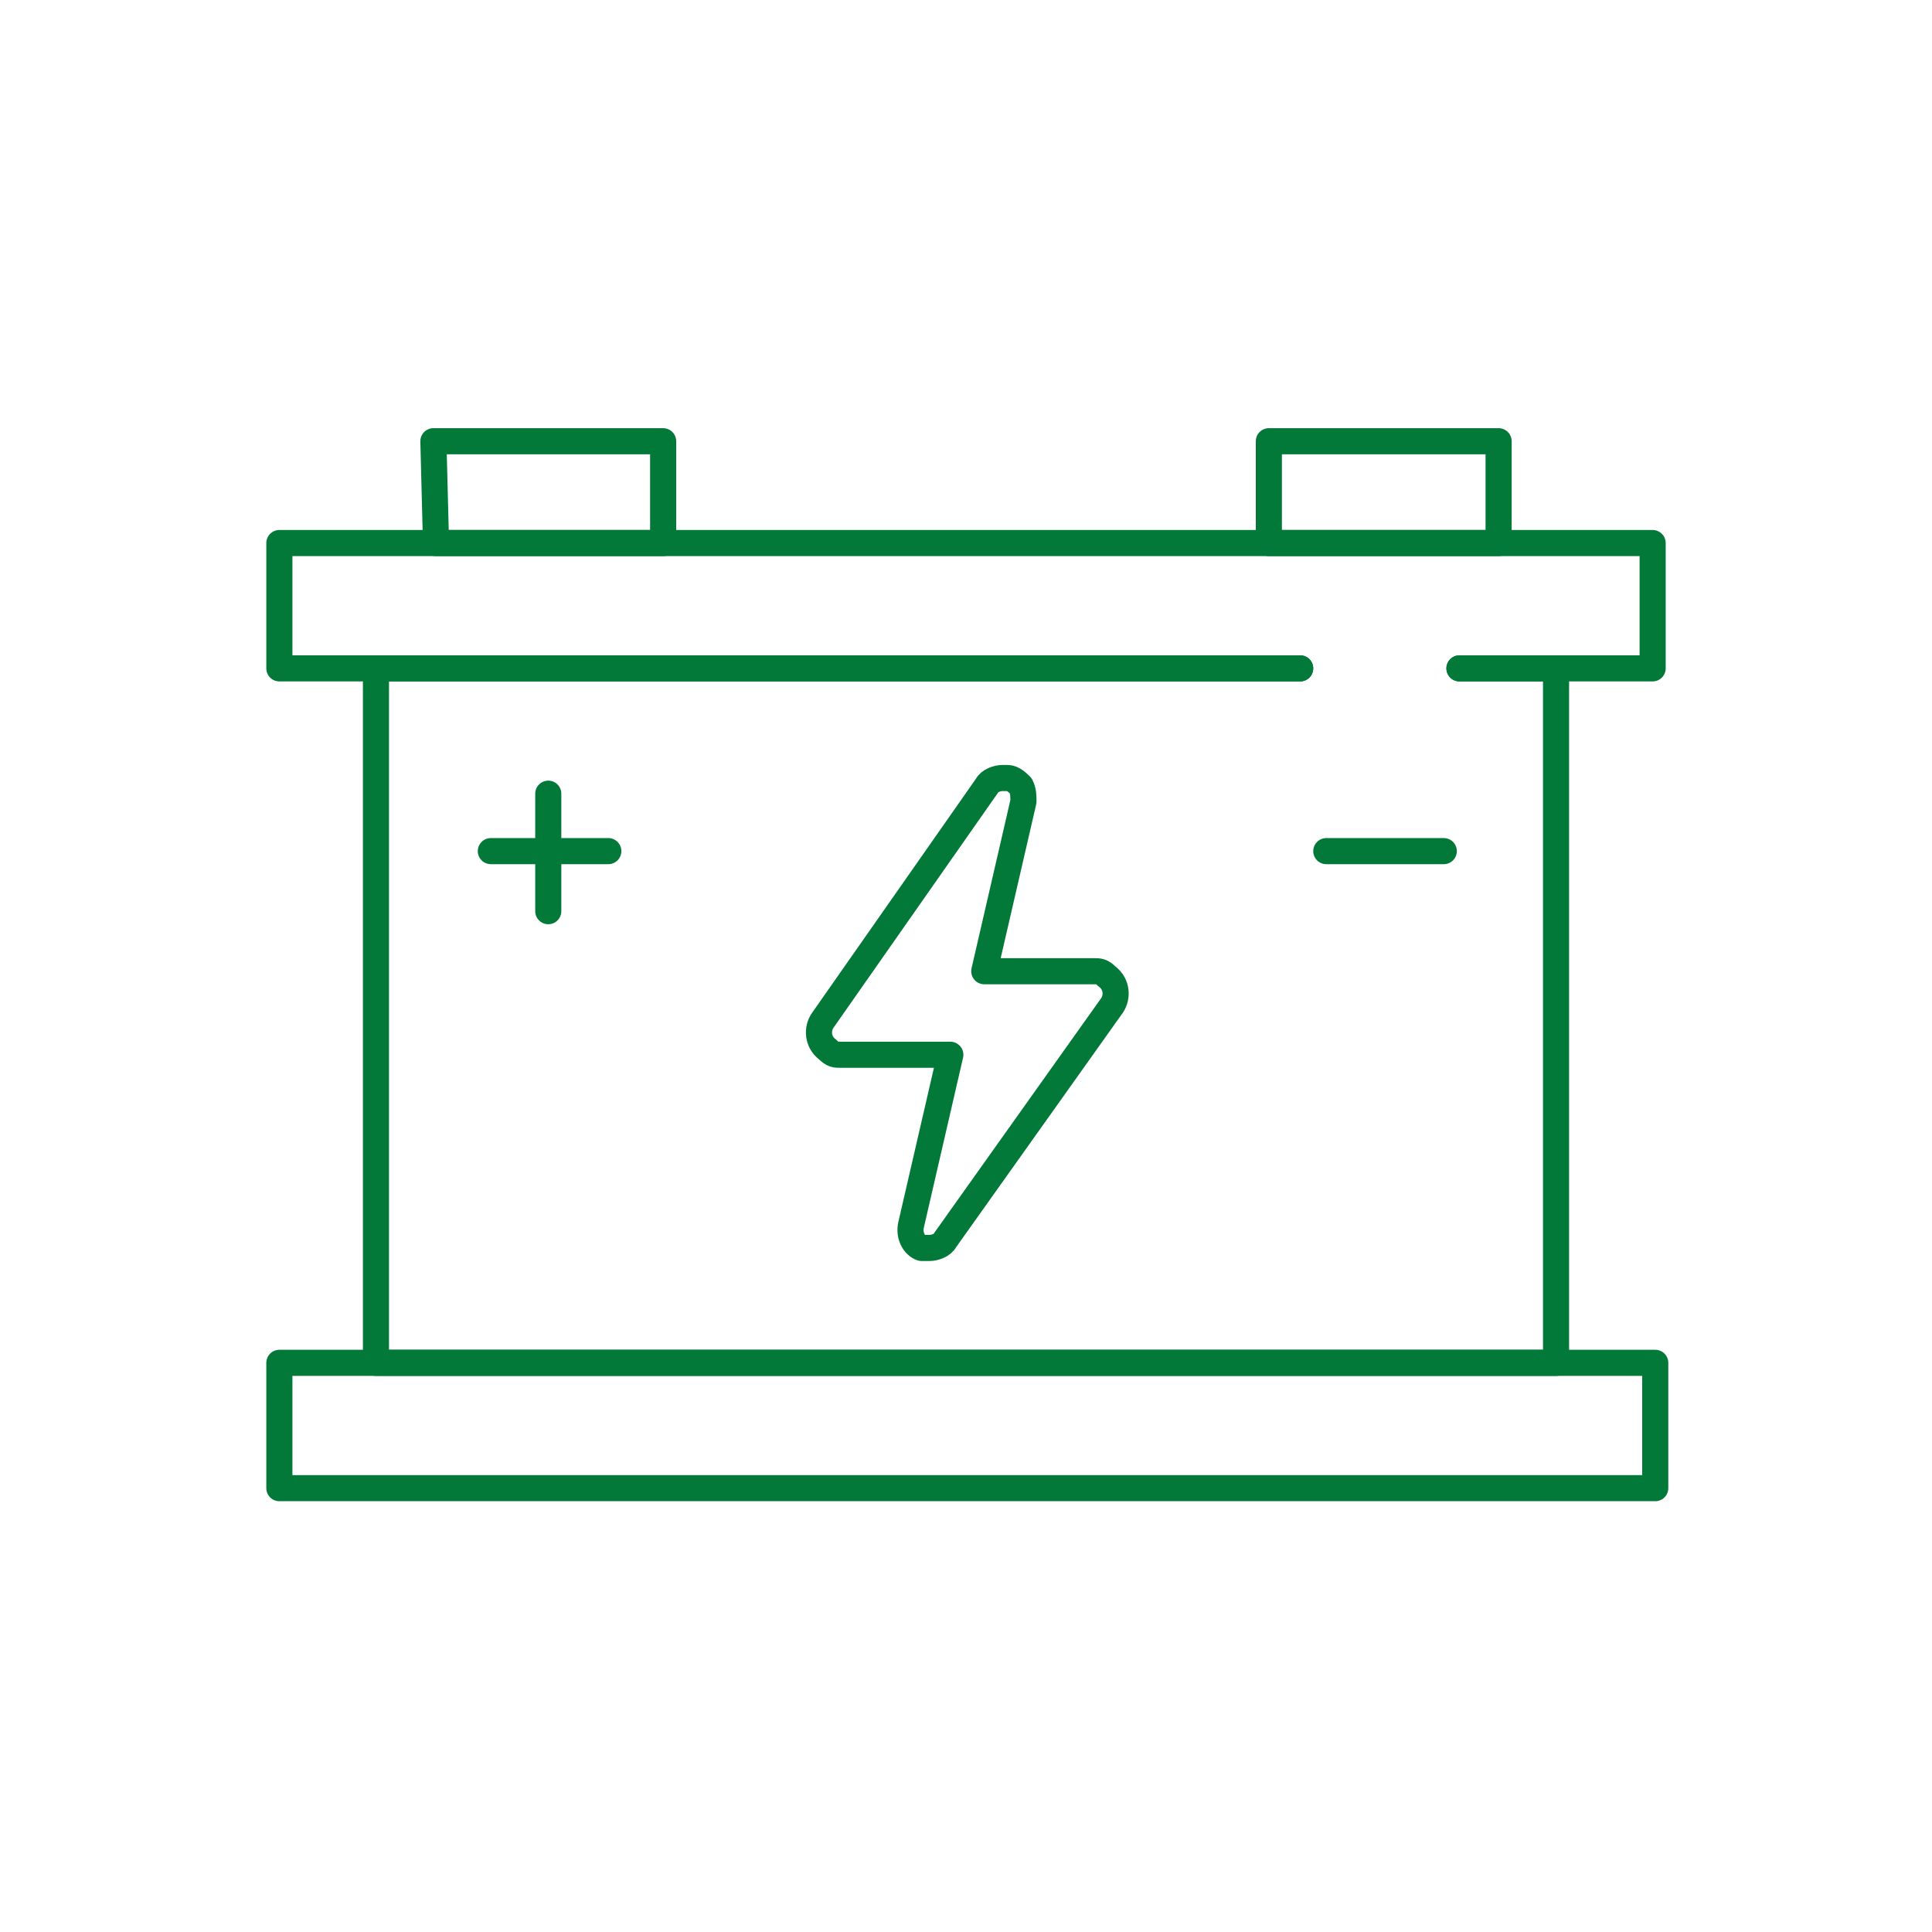
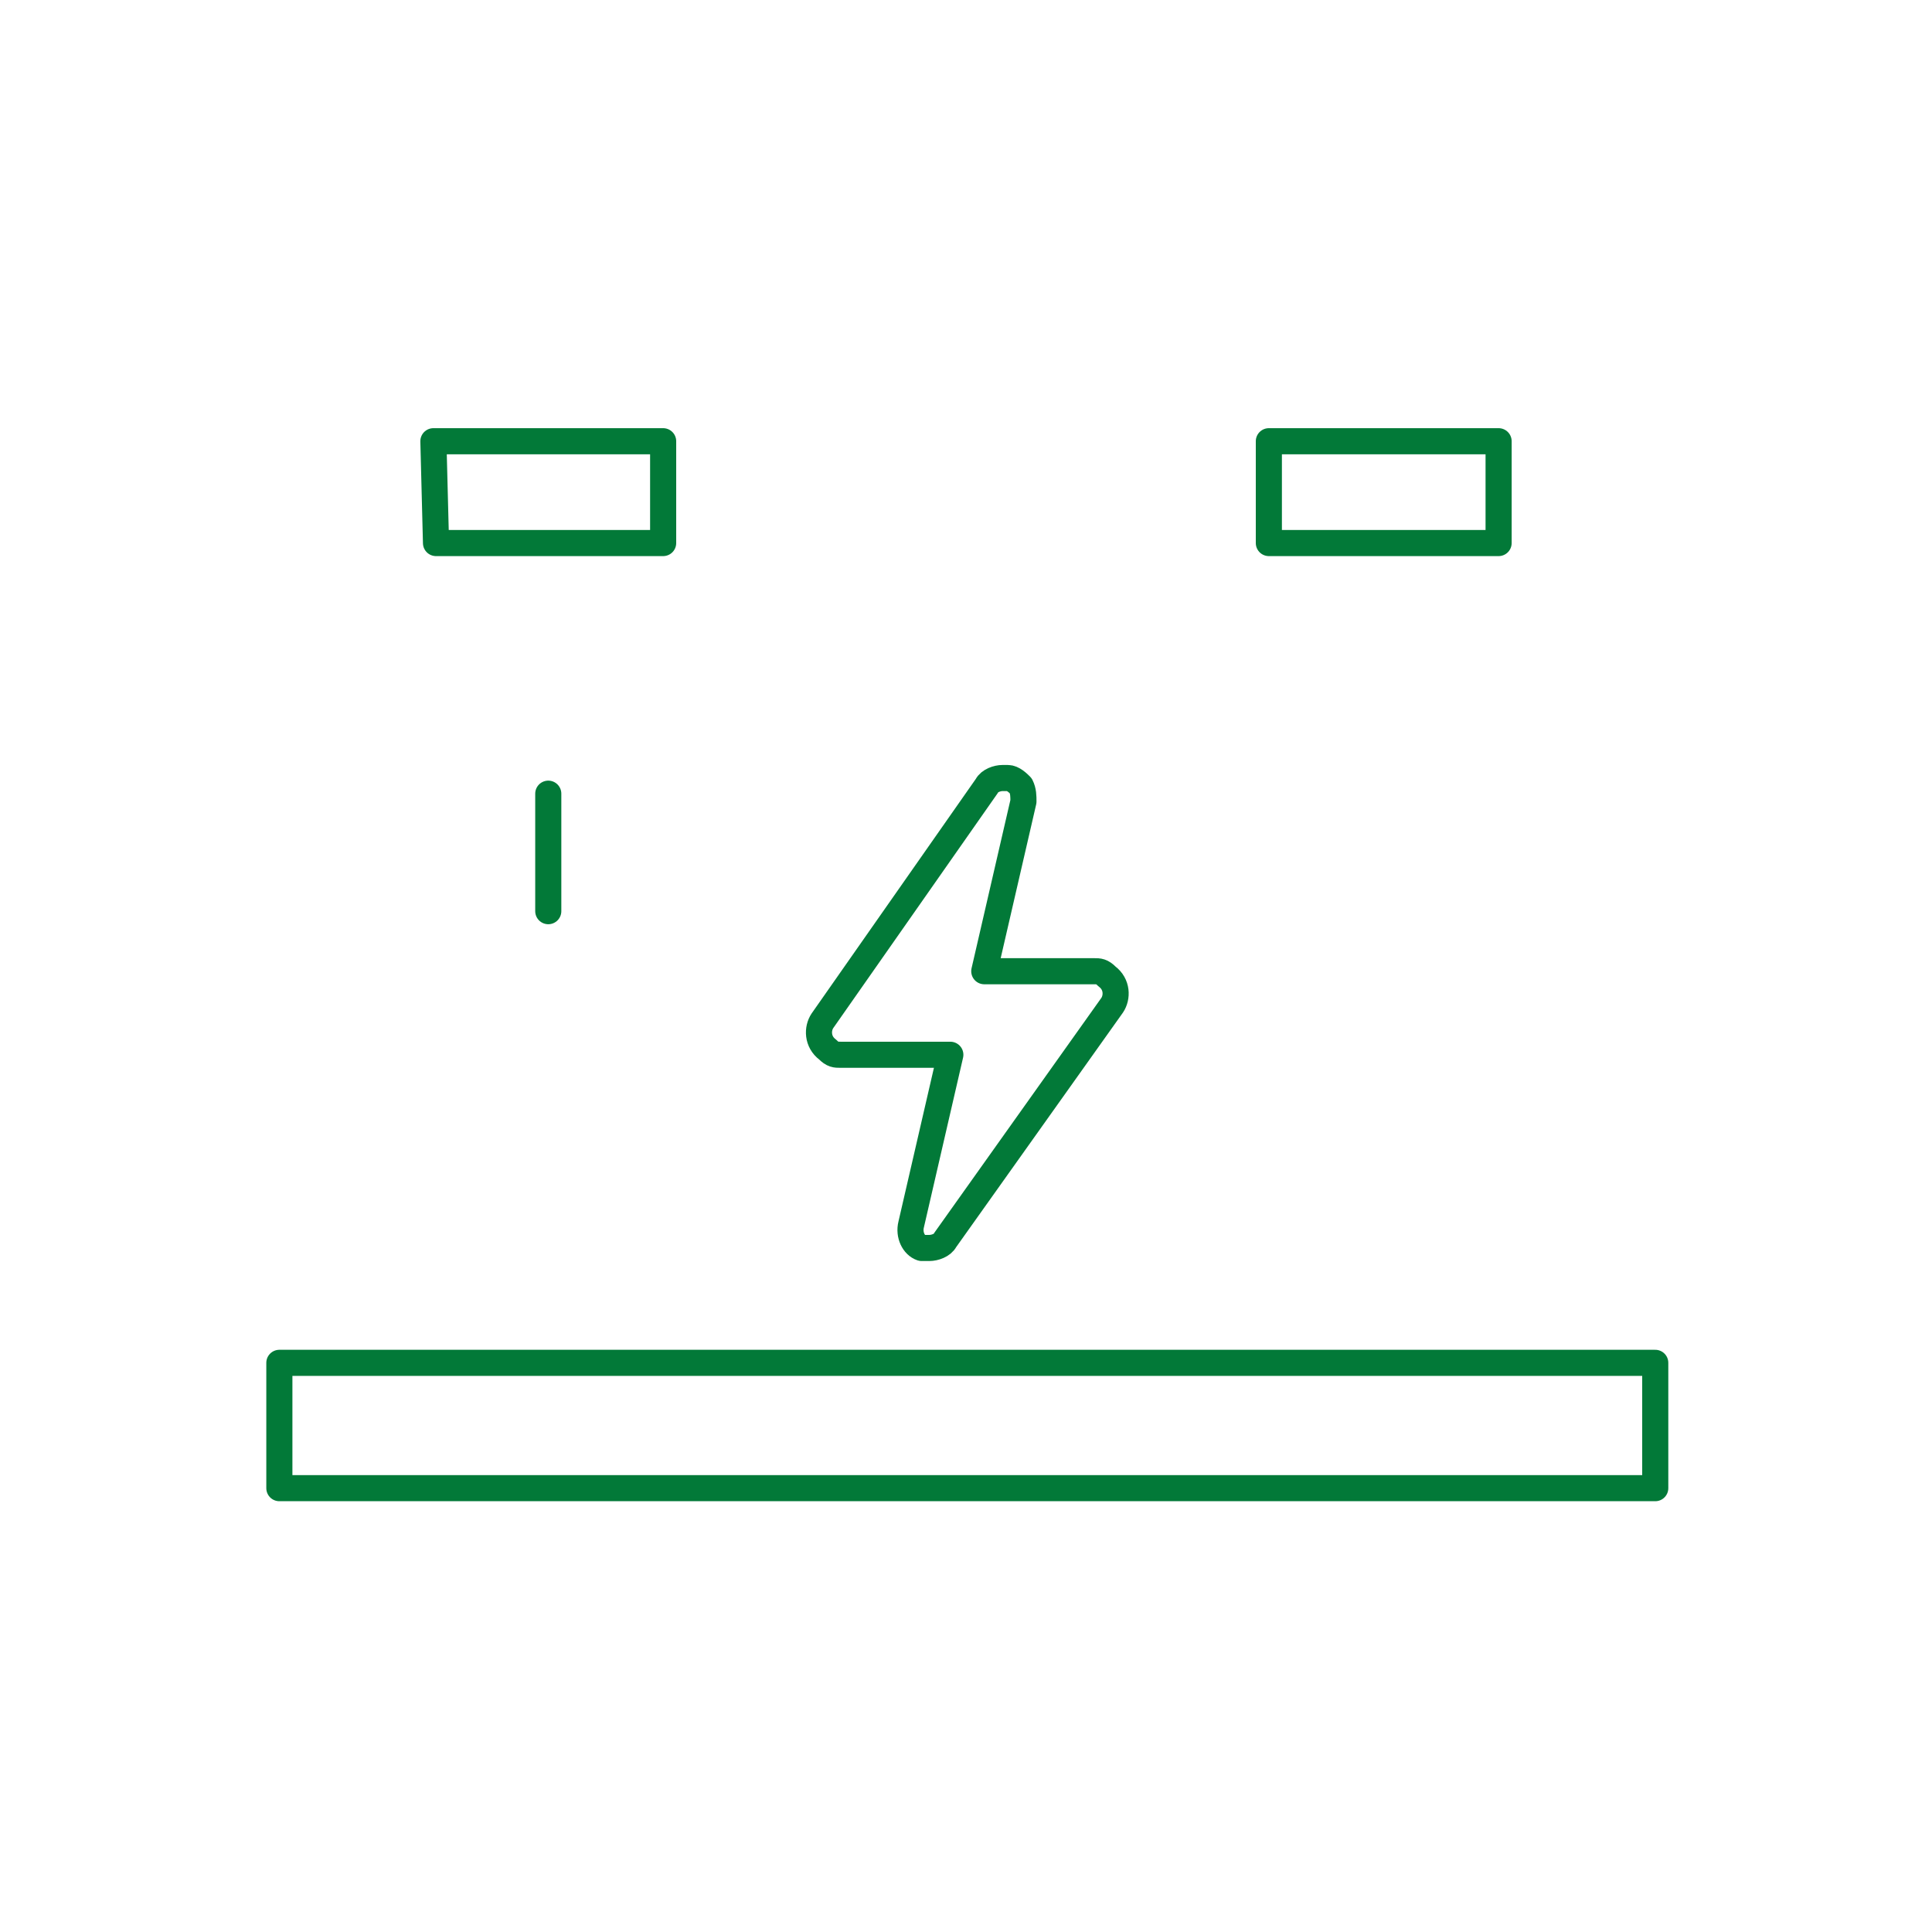
<svg xmlns="http://www.w3.org/2000/svg" width="74" height="74" viewBox="0 0 74 74" fill="none">
  <g id="WHATWEDO_BESS 2">
    <g id="Group">
      <path id="Vector" d="M25.4 20.8H16.7L16.6 16.9H25.4V20.8Z" stroke="#027938" stroke-linecap="round" stroke-linejoin="round" />
      <path id="Vector_2" d="M57.4 20.8H48.6V16.9H57.4V20.8Z" stroke="#027938" stroke-linecap="round" stroke-linejoin="round" />
    </g>
-     <path id="Vector_3" d="M49.8 25.6H10.7V20.8H63.3V25.6H55.9" stroke="#027938" stroke-linecap="round" stroke-linejoin="round" />
-     <path id="Vector_4" d="M55.9 25.6H59.6V52.2H14.4V25.6H49.8" stroke="#027938" stroke-linecap="round" stroke-linejoin="round" />
    <path id="Vector_5" d="M63.4 52.2H10.7V57H63.4V52.2Z" stroke="#027938" stroke-linecap="round" stroke-linejoin="round" />
-     <path id="Vector_6" d="M50.8 32.6H55.3" stroke="#027938" stroke-linecap="round" stroke-linejoin="round" />
-     <path id="Vector_7" d="M18.8 32.6H23.3" stroke="#027938" stroke-linecap="round" stroke-linejoin="round" />
    <path id="Vector_8" d="M21 34.9V30.4" stroke="#027938" stroke-linecap="round" stroke-linejoin="round" />
    <path id="Vector_9" d="M35.6 47.8C35.5 47.8 35.4 47.8 35.3 47.8C35 47.7 34.8 47.3 34.9 46.9L36.4 40.4H32.2C32 40.4 31.9 40.4 31.7 40.2C31.3 39.9 31.3 39.4 31.5 39.1L37.8 30.1C37.9 29.9 38.2 29.8 38.4 29.8C38.6 29.8 38.5 29.8 38.6 29.8C38.8 29.8 39 30 39.1 30.1C39.2 30.3 39.2 30.5 39.2 30.7L37.7 37.2H41.9C42.1 37.2 42.2 37.2 42.4 37.4C42.8 37.7 42.8 38.2 42.6 38.5L36.2 47.5C36.1 47.7 35.8 47.8 35.6 47.8Z" stroke="#027938" stroke-linecap="round" stroke-linejoin="round" />
  </g>
</svg>